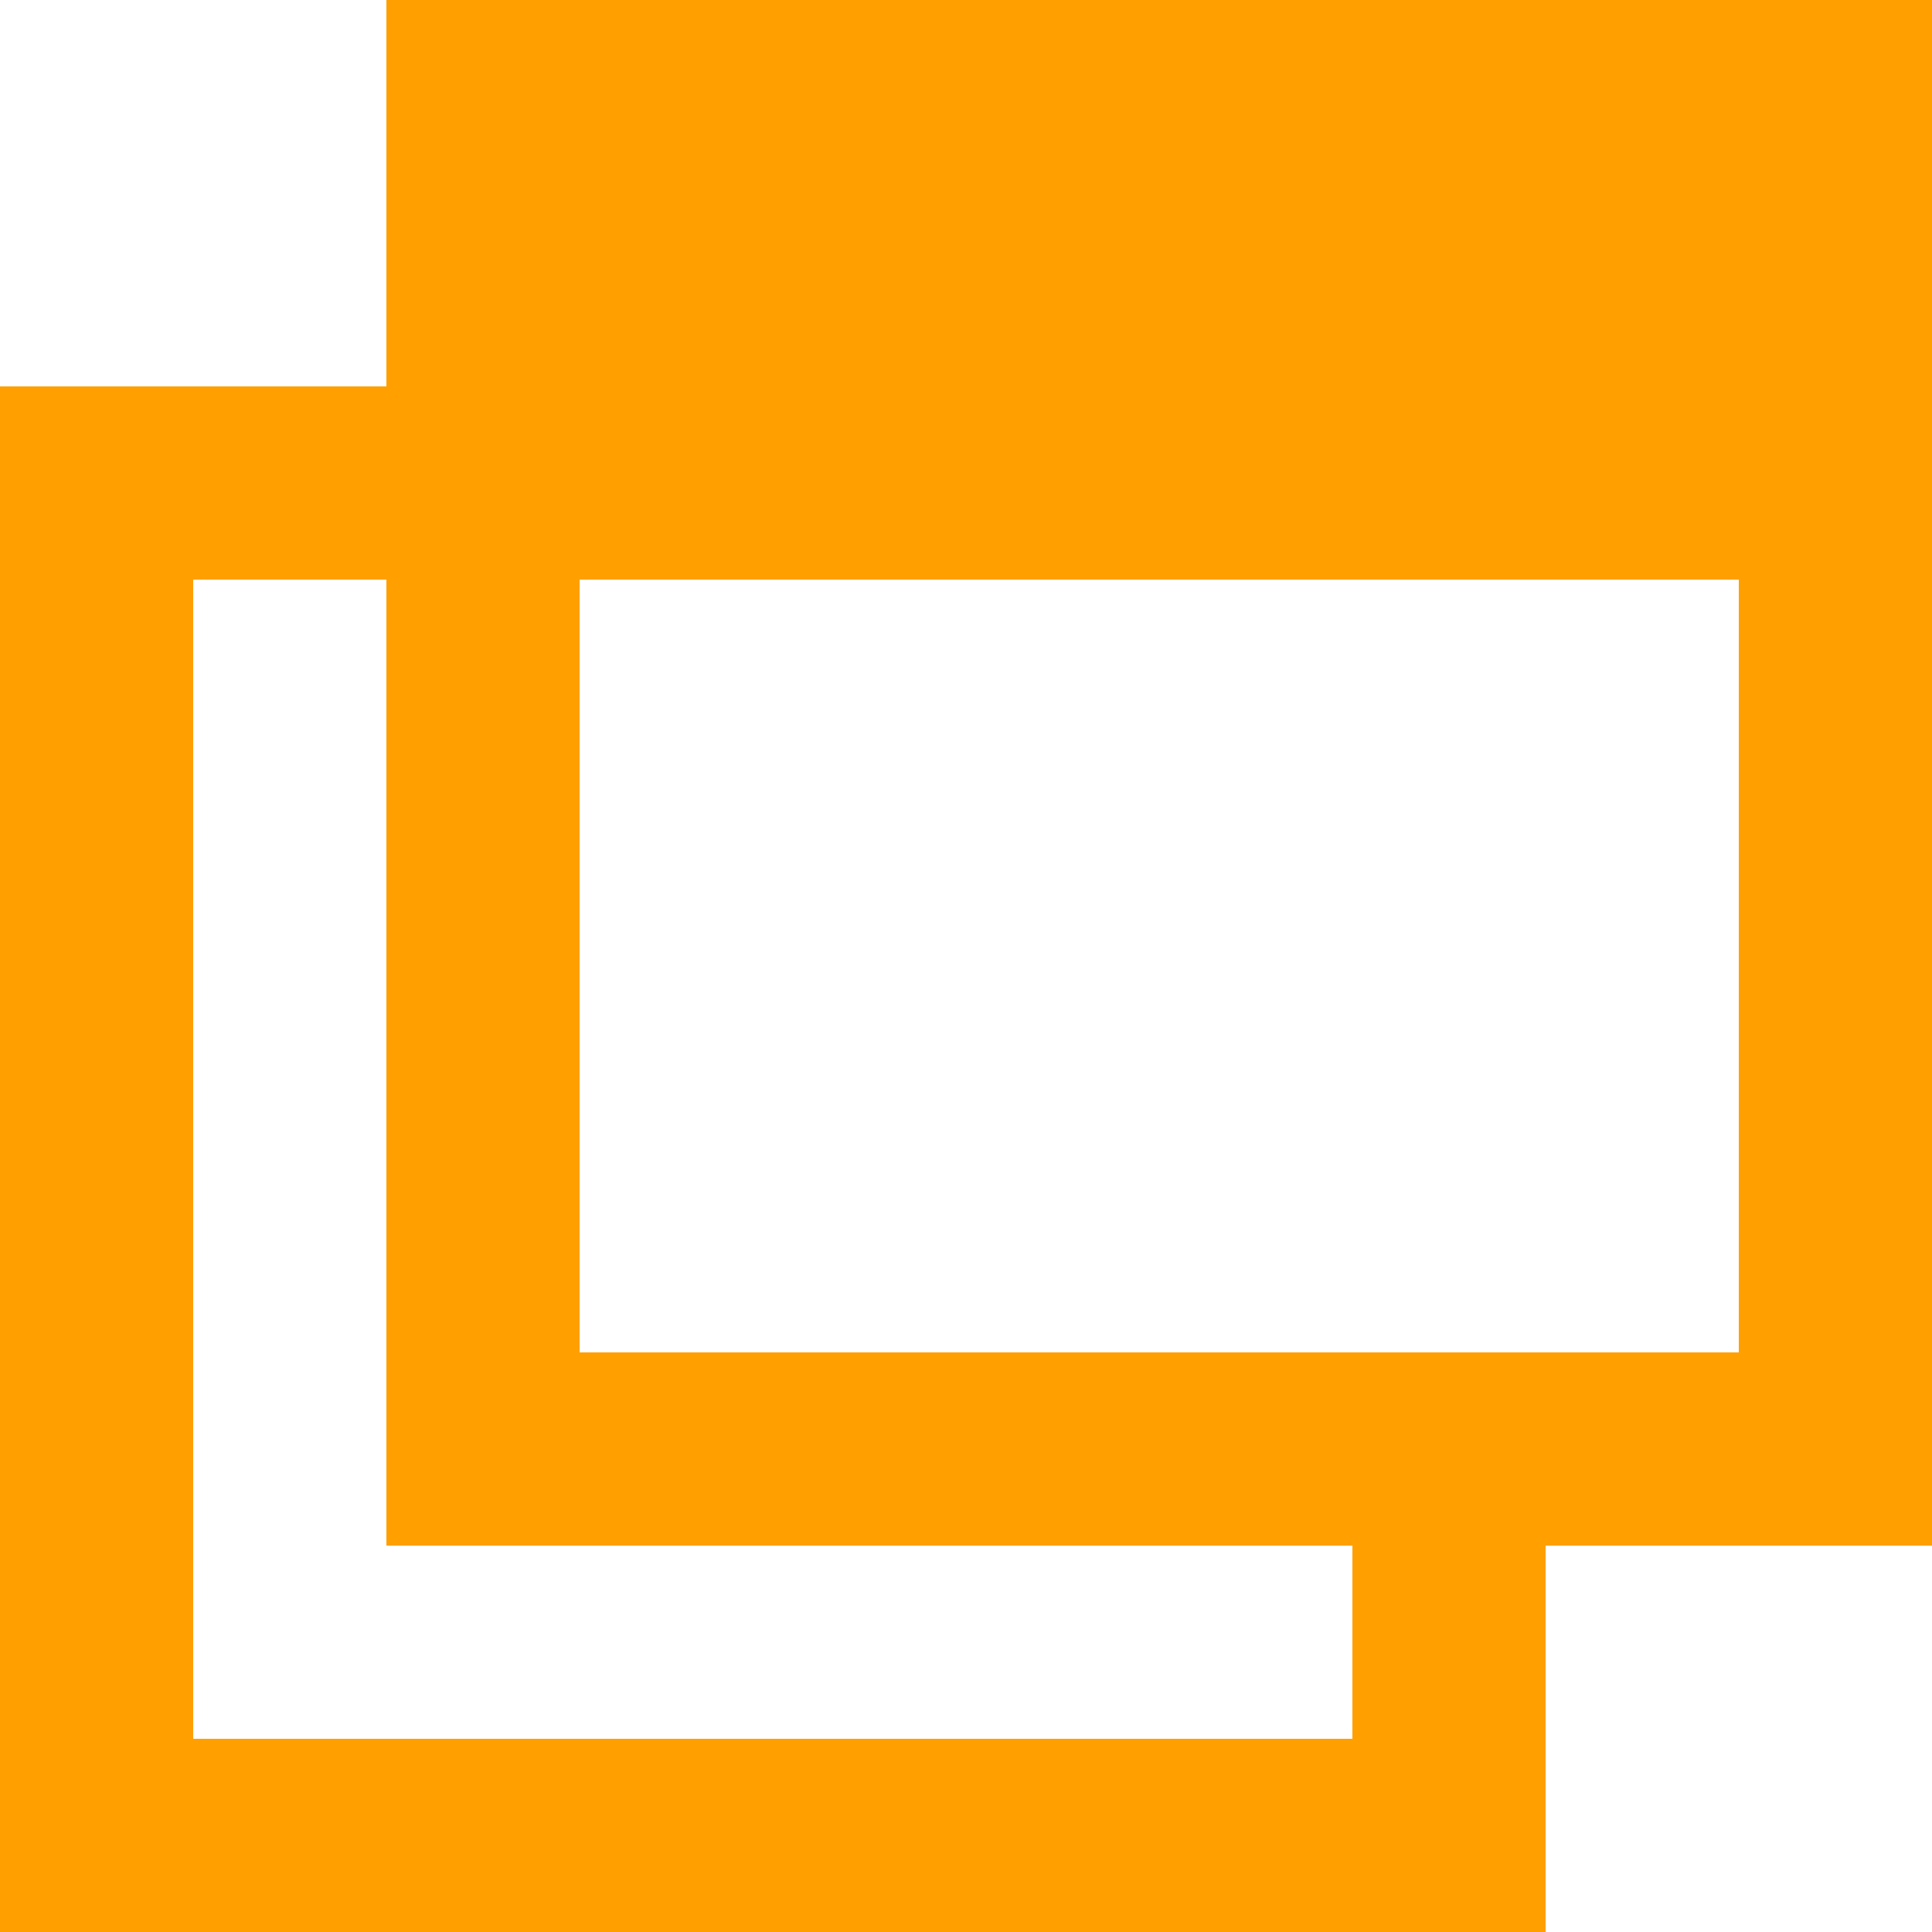
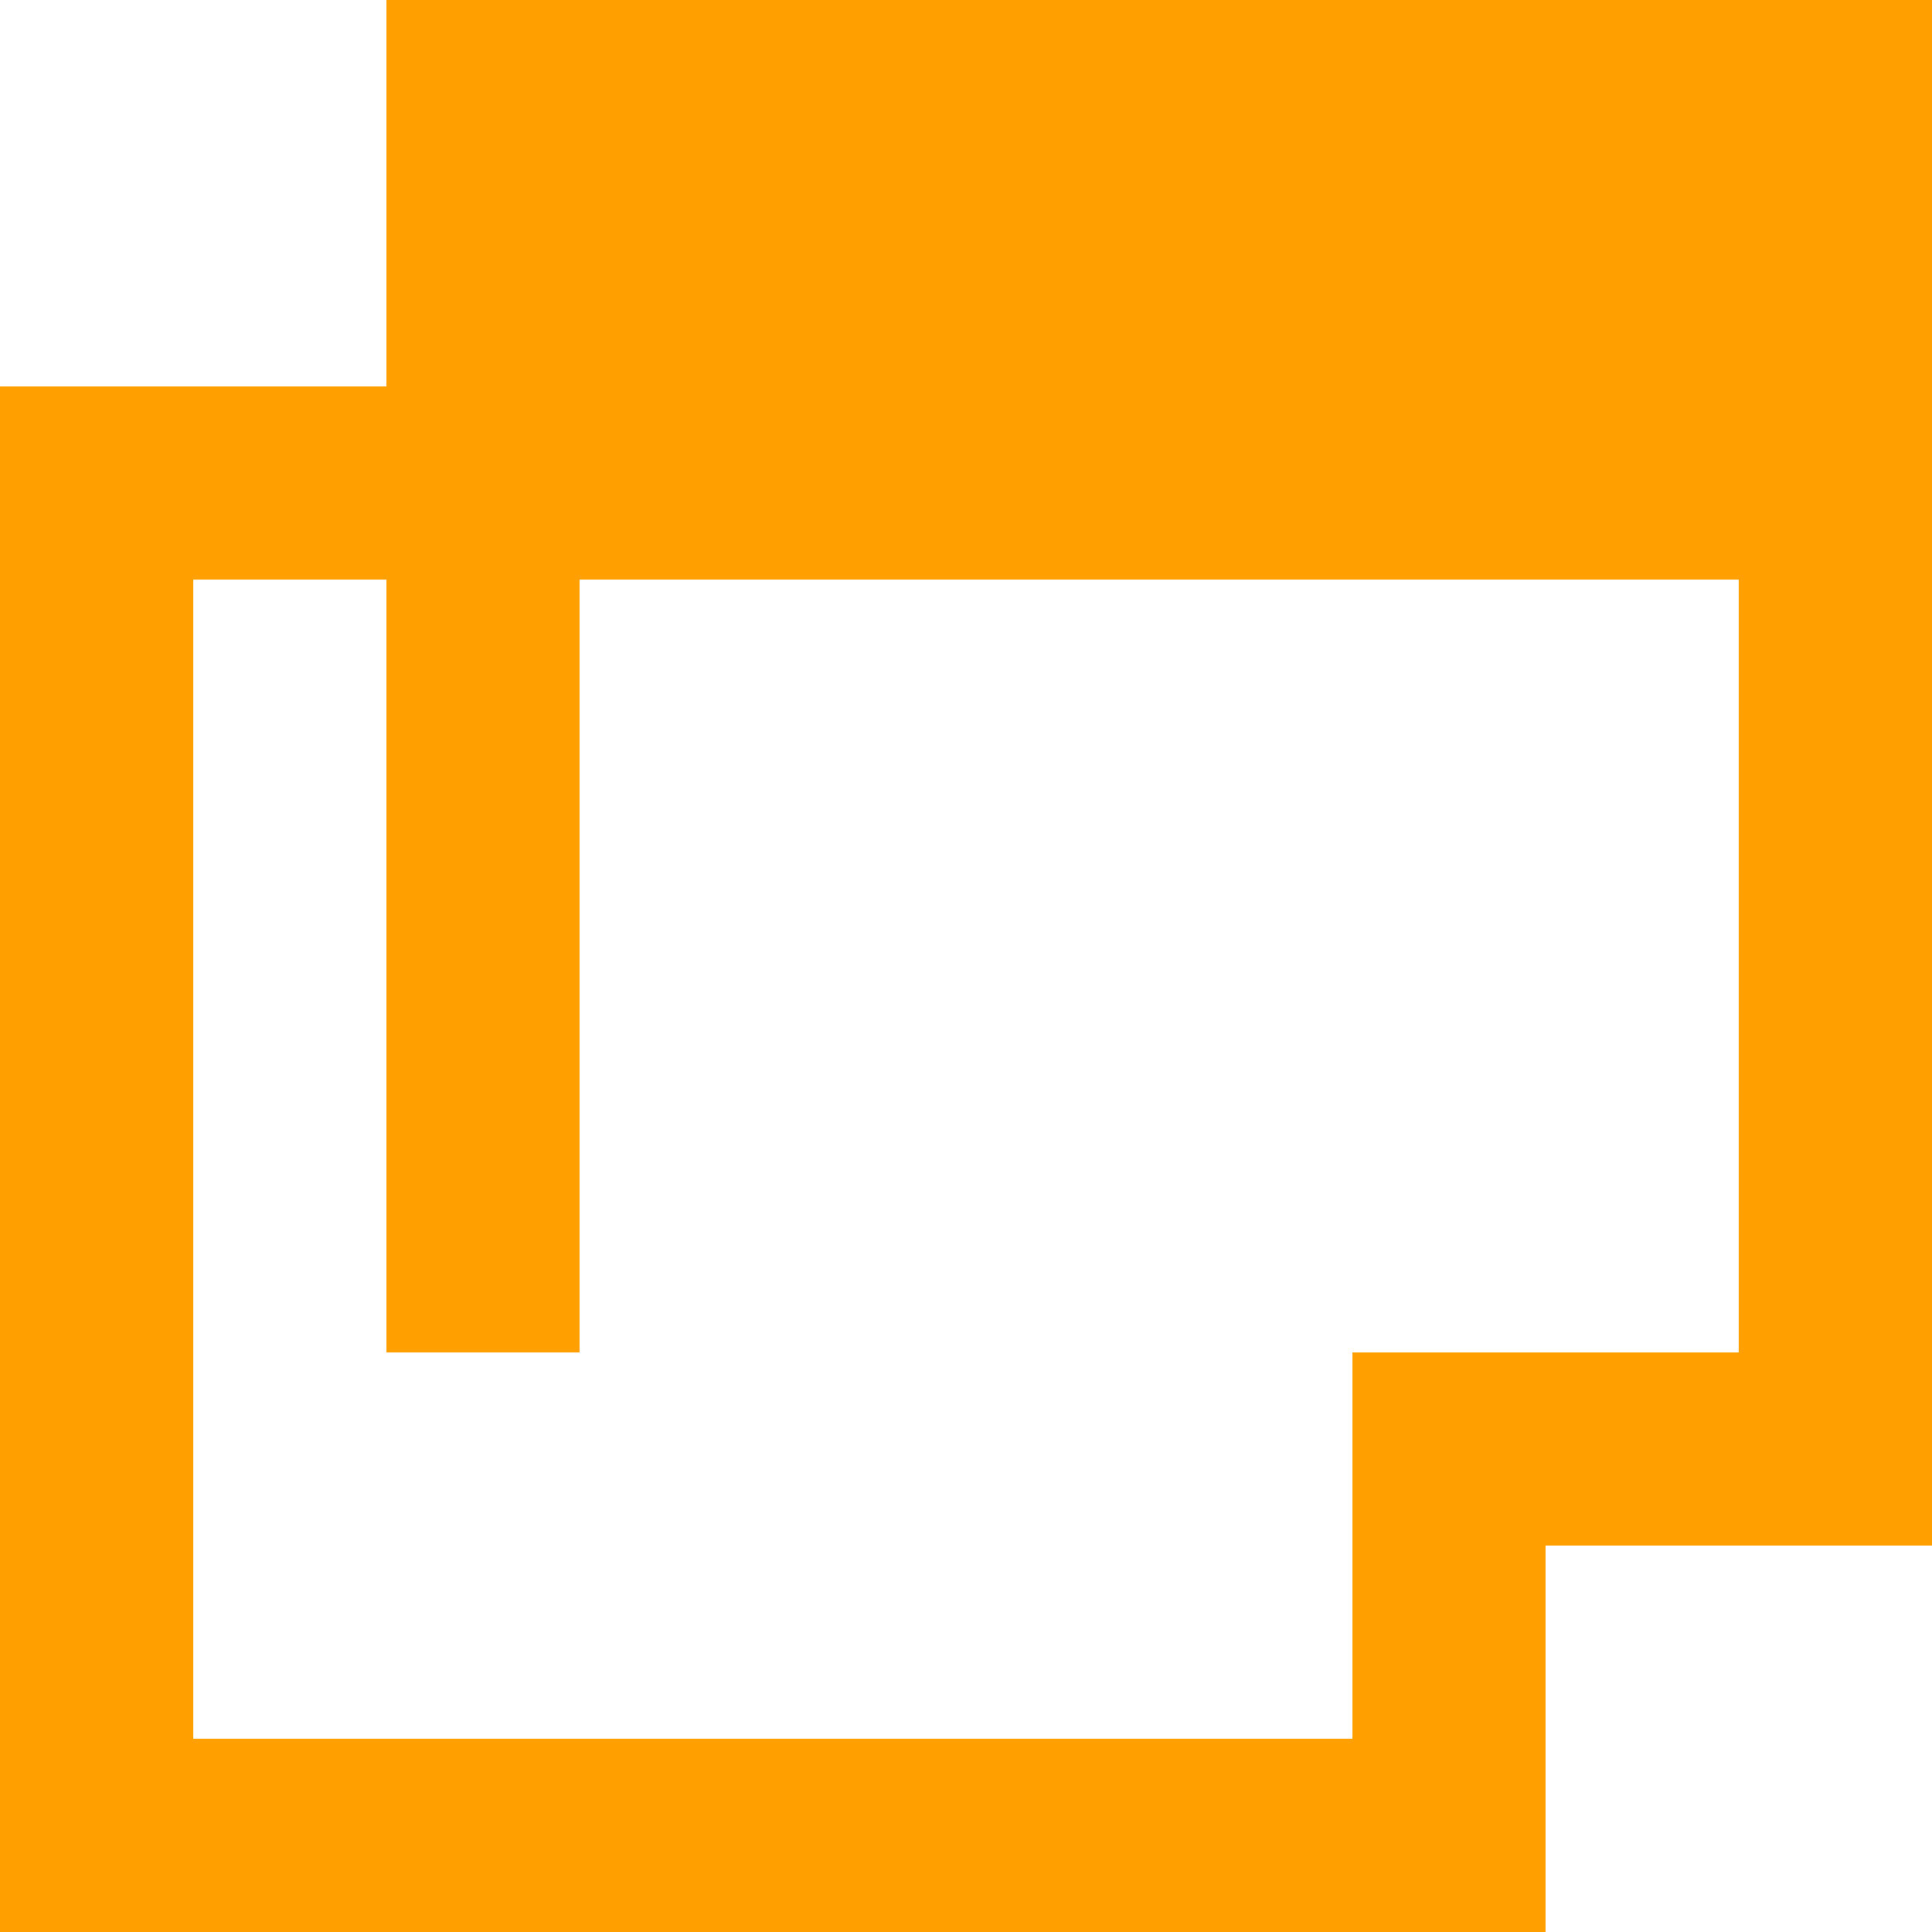
<svg xmlns="http://www.w3.org/2000/svg" width="10" height="10" viewBox="0 0 10 10" fill="none">
-   <path fill-rule="evenodd" clip-rule="evenodd" d="M9 0H3H2V2H1H0V3V9V10H1H7H8V9V8H9H10V7V3V0H9ZM7 7H8H9V3H3V7H7ZM7 8V9H1V3H2V7V8H3H7Z" fill="#FFA000" />
+   <path fill-rule="evenodd" clip-rule="evenodd" d="M9 0H3H2V2H1H0V3V9V10H1H7H8V9V8H9H10V7V3V0H9ZM7 7H8H9V3H3V7H7ZM7 8V9H1V3H2V7H3H7Z" fill="#FFA000" />
</svg>